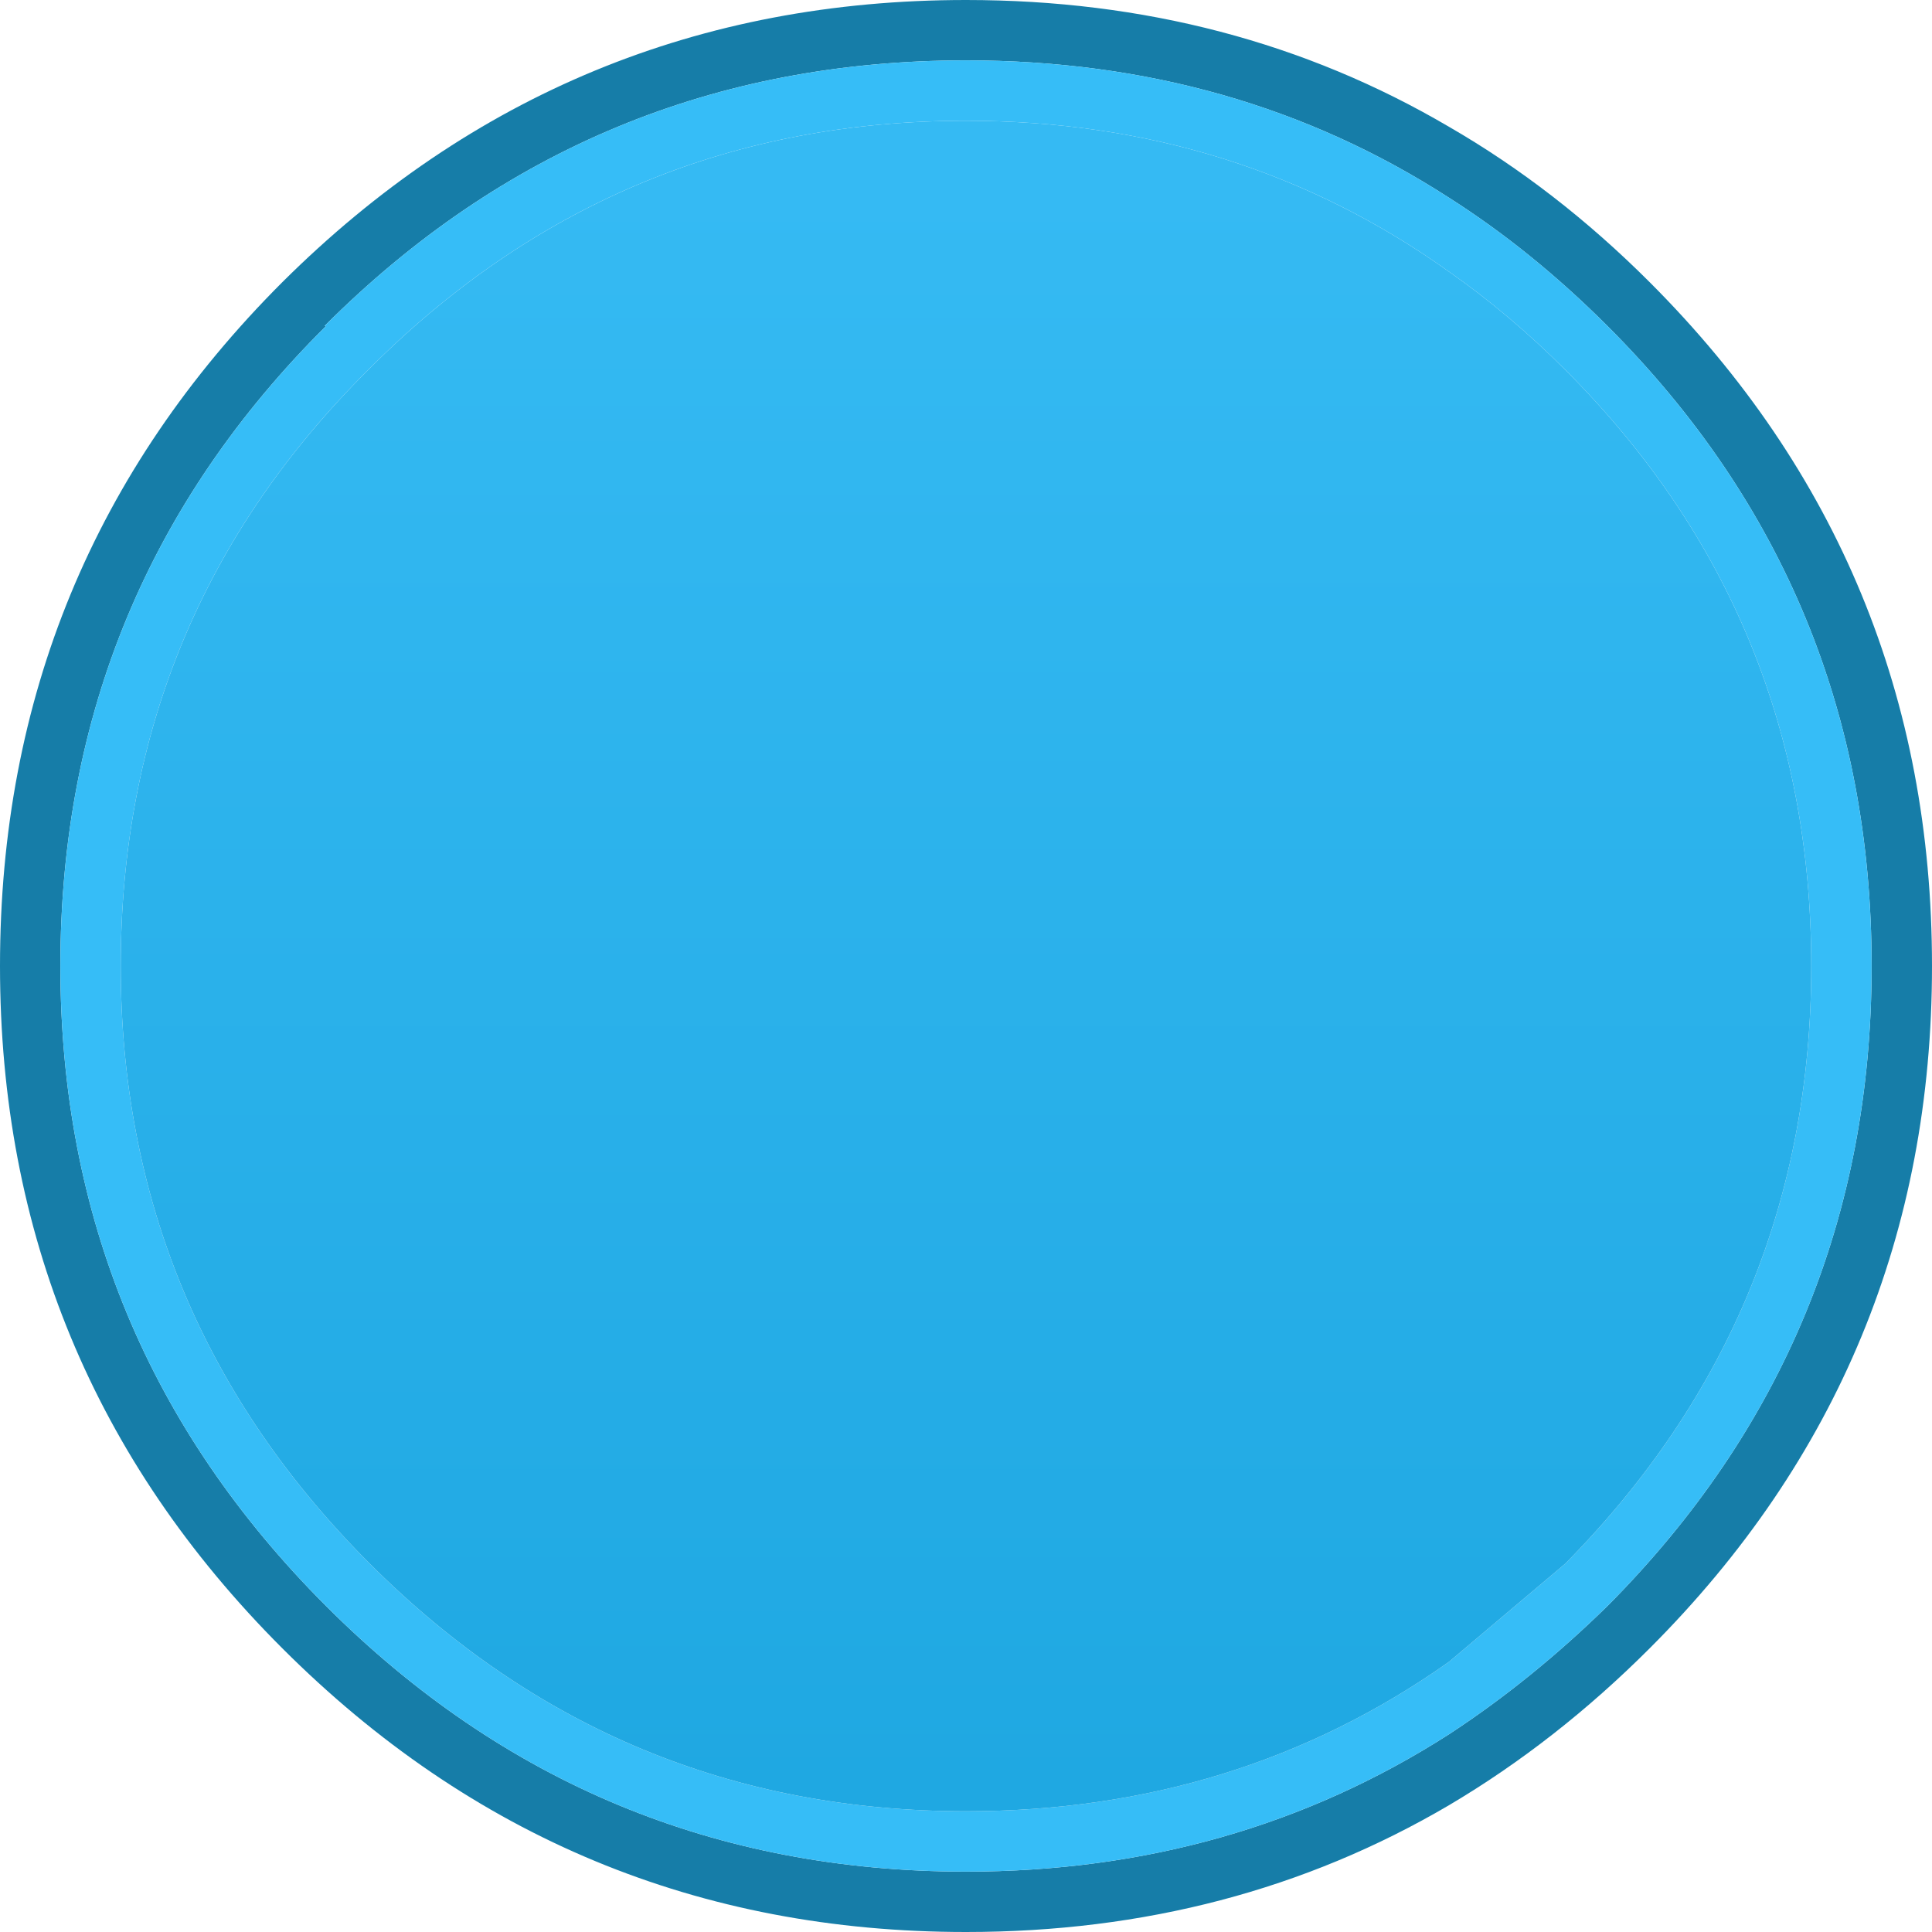
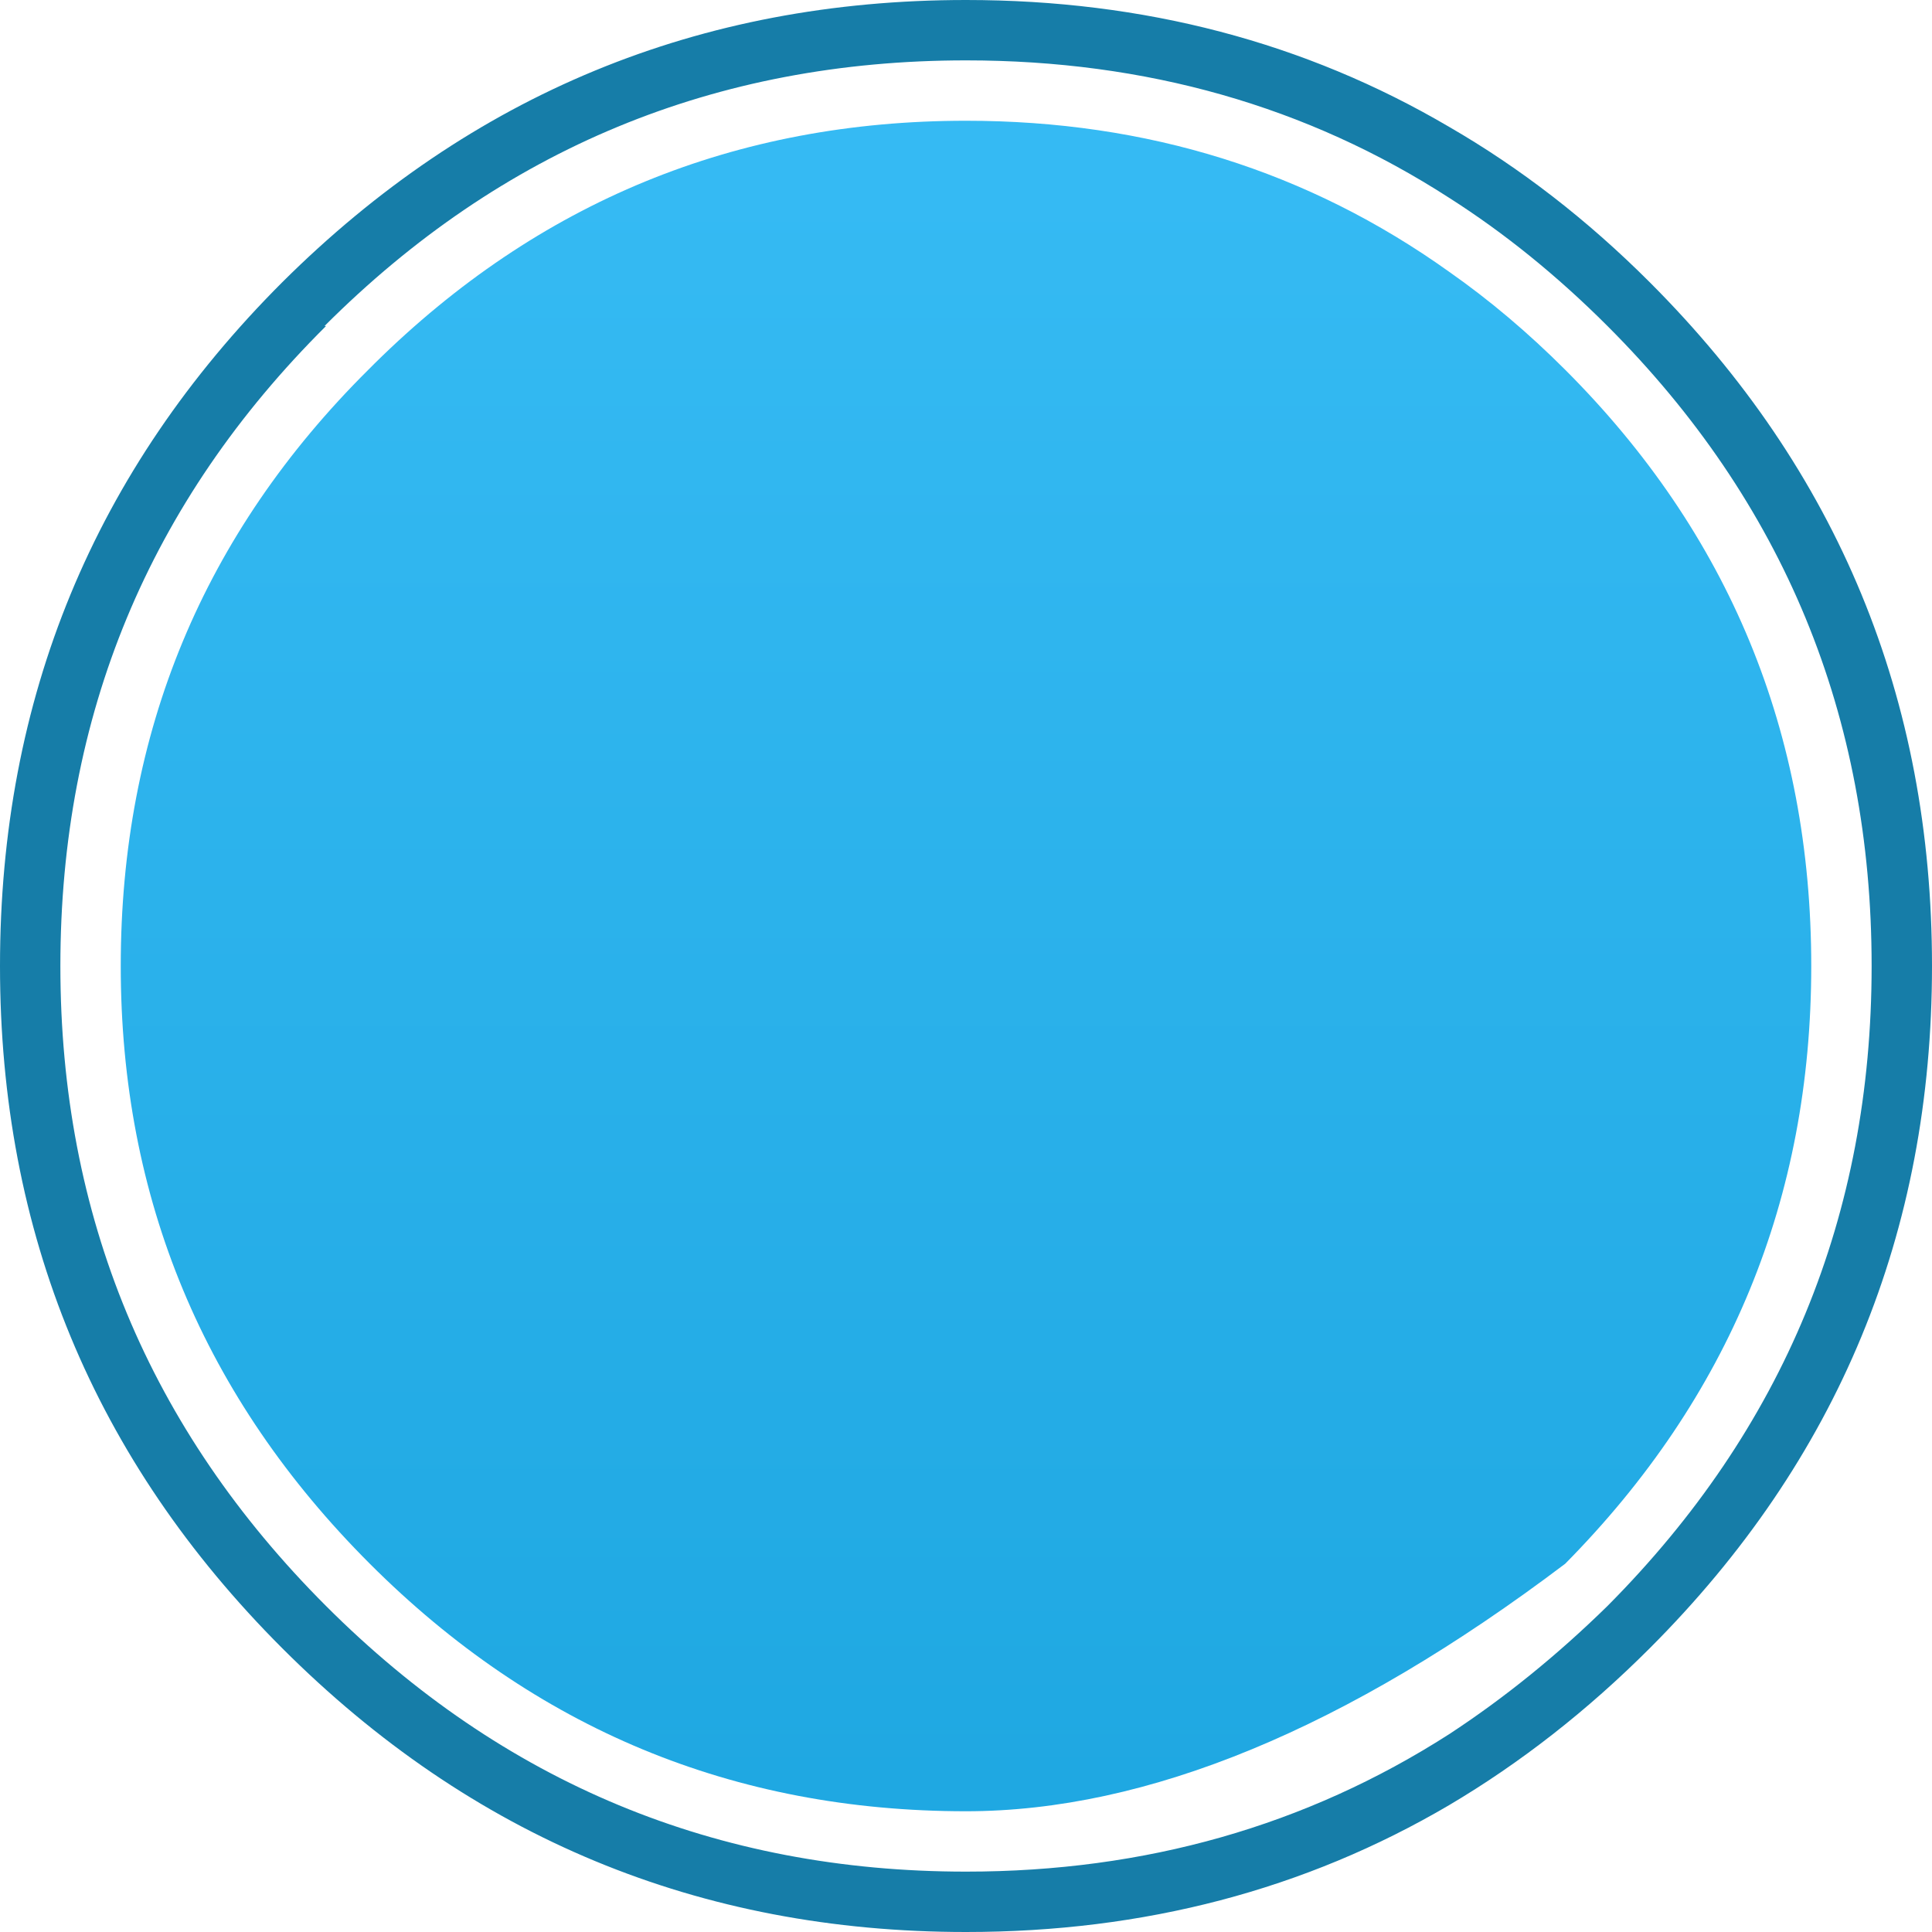
<svg xmlns="http://www.w3.org/2000/svg" width="64" height="64">
  <defs>
    <linearGradient gradientUnits="userSpaceOnUse" x1="-819.2" x2="819.2" spreadMethod="pad" gradientTransform="matrix(0 0.034 -0.032 0 -101 34)" id="gradient0">
      <stop offset="0" stop-color="#35BAF3" />
      <stop offset="1" stop-color="#1EA7E1" />
    </linearGradient>
  </defs>
  <g>
    <path stroke="none" fill="#167DA8" d="M64 32 Q64 45.25 54.65 54.6 51.55 57.7 48 59.8 40.85 64 32 64 18.75 64 9.35 54.6 0 45.25 0 32 0 18.7 9.35 9.35 18.75 0 32 0 40.85 0 48 4.2 51.55 6.25 54.65 9.35 64 18.7 64 32 M2 32 Q2 44.4 10.8 53.2 19.6 62 32 62 40.9 62 48 57.45 50.75 55.65 53.25 53.2 62 44.4 62 32 62 19.55 53.25 10.8 50.75 8.3 48 6.55 40.95 2 32 2 19.55 2 10.75 10.8 L10.8 10.8 Q2 19.55 2 32" />
-     <path stroke="none" fill="#36BDF7" d="M2 32 Q2 19.55 10.8 10.8 L10.75 10.8 Q19.55 2 32 2 40.95 2 48 6.55 50.75 8.3 53.25 10.8 62 19.55 62 32 62 44.4 53.25 53.2 50.75 55.65 48 57.45 40.9 62 32 62 19.6 62 10.8 53.2 2 44.4 2 32 M4 32 Q4 43.55 12.25 51.8 20.45 60 32 60 41 60 48 55.05 L51.85 51.8 Q60 43.55 60 32 60 20.4 51.85 12.25 50 10.4 48 9 41 4 32 4 20.55 4 12.4 12.05 L12.2 12.25 Q4 20.4 4 32" />
-     <path stroke="none" fill="url(#gradient0)" d="M4 32 Q4 20.4 12.2 12.25 L12.4 12.05 Q20.55 4 32 4 41 4 48 9 50 10.4 51.85 12.25 60 20.4 60 32 60 43.55 51.85 51.8 L48 55.05 Q41 60 32 60 20.45 60 12.25 51.8 4 43.55 4 32" />
+     <path stroke="none" fill="url(#gradient0)" d="M4 32 Q4 20.4 12.2 12.25 L12.4 12.05 Q20.55 4 32 4 41 4 48 9 50 10.4 51.85 12.25 60 20.4 60 32 60 43.55 51.85 51.8 Q41 60 32 60 20.45 60 12.25 51.8 4 43.55 4 32" />
  </g>
</svg>